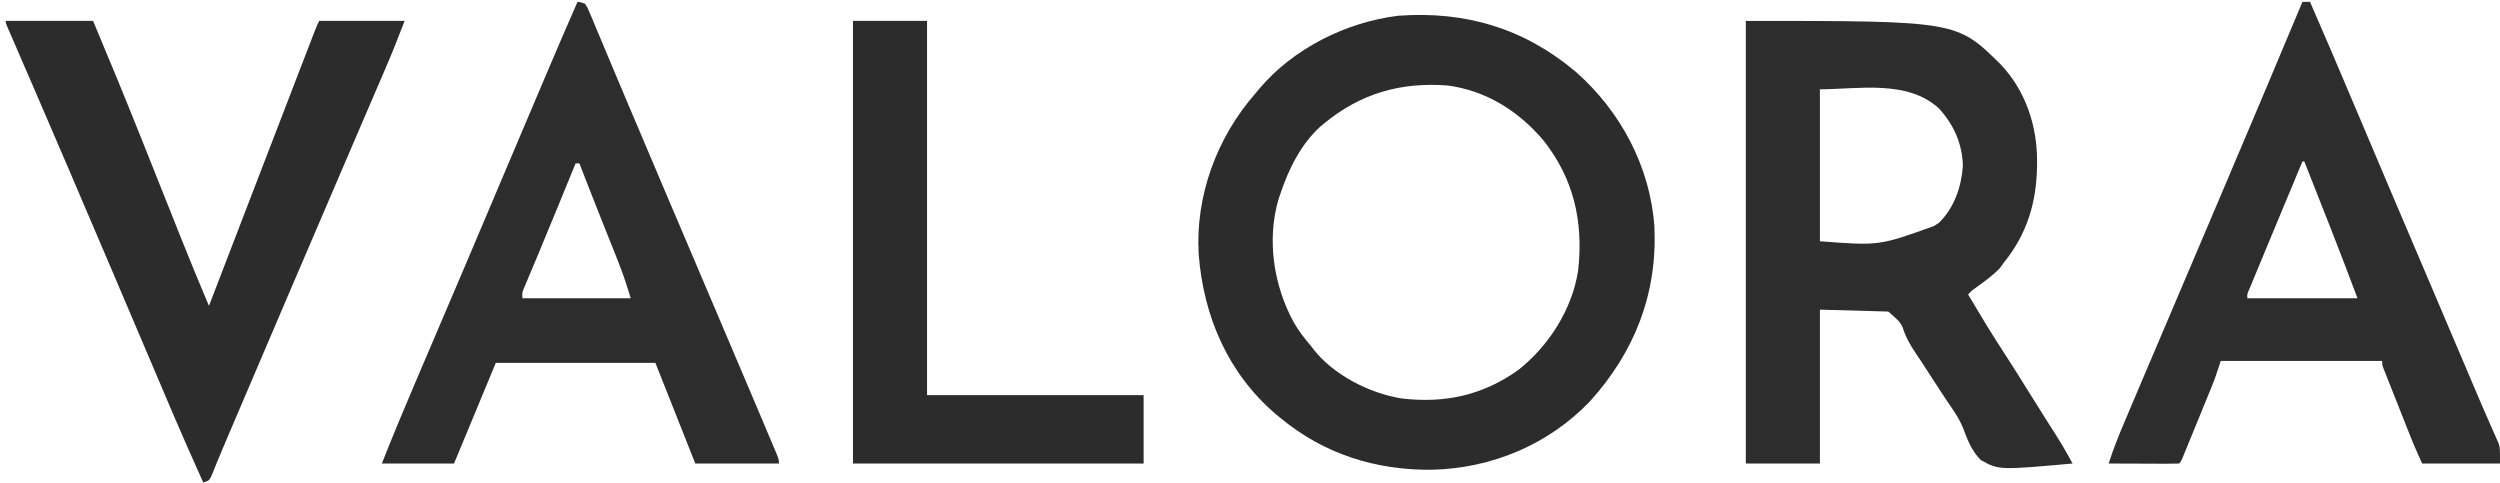
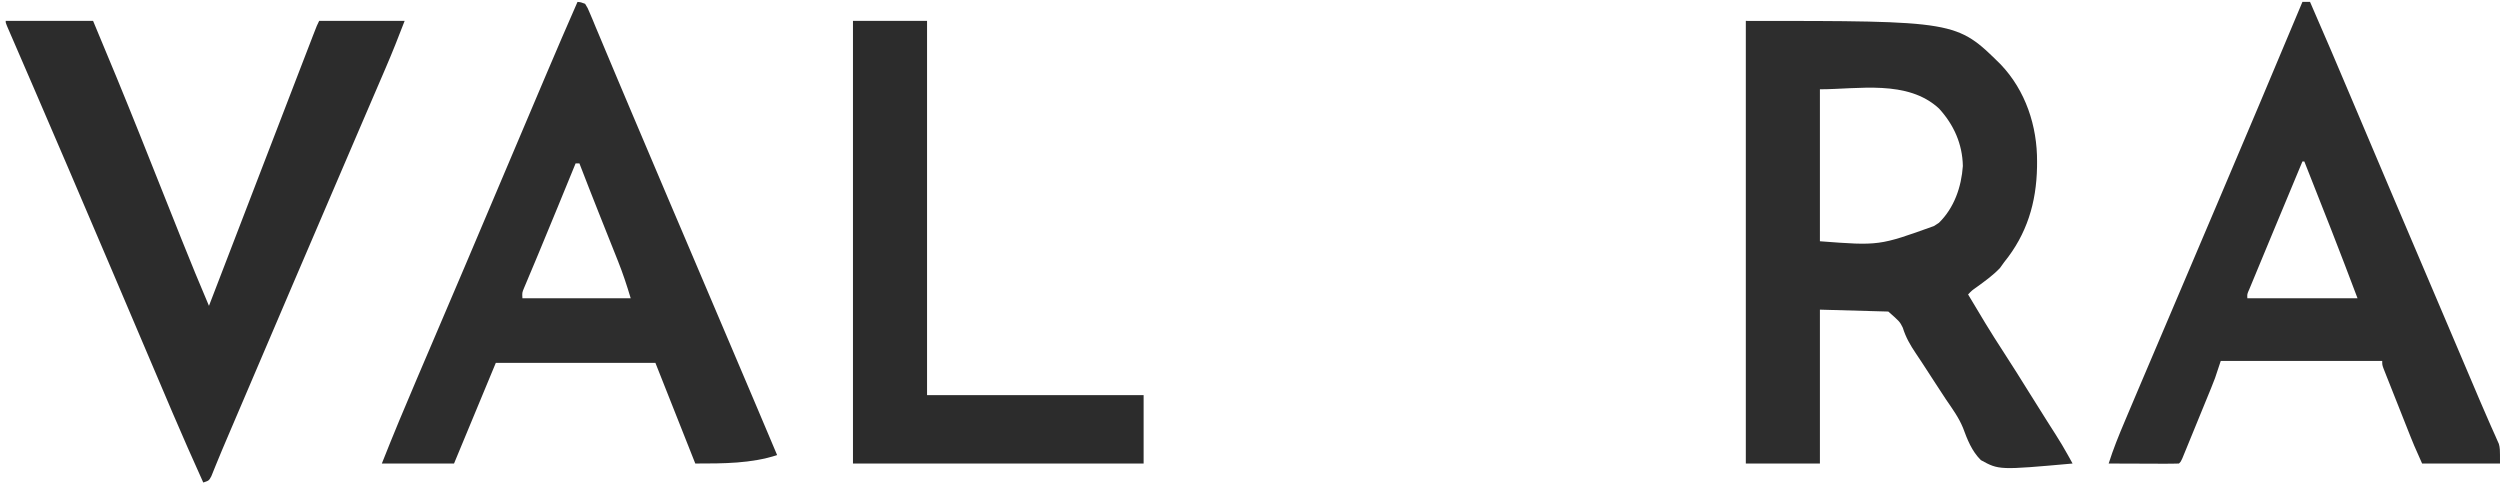
<svg xmlns="http://www.w3.org/2000/svg" version="1.1" width="1316" height="254">
-   <path d="M0 0 C23.622 20.732 39.257 49.993 41.461 81.582 C43.1 116.827 31.061 147.568 7.477 173.598 C-14.351 196.381 -44.3 208.836 -75.668 209.551 C-105.217 209.859 -132.505 201.261 -155.414 182.27 C-156.262 181.573 -157.11 180.877 -157.984 180.16 C-183.094 158.593 -195.842 128.806 -198.414 96.27 C-200.268 65.208 -188.801 34.502 -168.414 11.27 C-167.443 10.1 -167.443 10.1 -166.453 8.906 C-148.522 -12.282 -120.688 -26.137 -93.273 -29.453 C-57.968 -31.99 -27.208 -22.881 0 0 Z M-132.414 27.27 C-133.033 27.775 -133.652 28.28 -134.289 28.801 C-144.582 38.141 -151.116 51.275 -155.414 64.27 C-155.923 65.731 -155.923 65.731 -156.441 67.223 C-162.622 88.527 -158.971 112.518 -148.496 131.734 C-145.89 136.283 -142.853 140.32 -139.414 144.27 C-138.747 145.149 -138.747 145.149 -138.066 146.047 C-127.522 159.604 -108.563 169.278 -91.746 171.988 C-69.019 174.73 -48.971 170.429 -30.164 157.02 C-14.103 144.354 -1.701 124.928 1.354 104.414 C4.117 78.82 -0.978 56.288 -17.078 36.012 C-30.118 20.704 -47.187 9.923 -67.414 7.27 C-92.112 5.42 -113.169 11.406 -132.414 27.27 Z " fill="#2C2C2C" transform="translate(829.414,37.73)" />
  <path d="M0 0 C110.942 0 110.942 0 134.137 22.887 C147.249 36.631 153.436 55.332 153.312 74.125 C153.307 75.036 153.301 75.947 153.295 76.885 C152.962 95.697 147.941 112.294 136 127 C134.886 128.547 134.886 128.547 133.75 130.125 C130.08 133.961 125.928 136.941 121.645 140.047 C119.008 141.893 119.008 141.893 117 144 C123.043 154.21 129.149 164.356 135.644 174.285 C140.319 181.447 144.839 188.703 149.36 195.962 C152.373 200.799 155.393 205.631 158.449 210.441 C158.987 211.288 159.524 212.134 160.078 213.006 C161.069 214.563 162.061 216.119 163.056 217.673 C165.371 221.314 167.577 224.984 169.662 228.762 C170.102 229.559 170.543 230.357 170.997 231.179 C171.328 231.78 171.659 232.381 172 233 C133.306 236.456 133.306 236.456 123.736 231.211 C118.914 226.417 116.629 220.453 114.302 214.161 C112.08 208.767 108.73 204.162 105.438 199.375 C104.177 197.459 102.922 195.54 101.672 193.617 C101.06 192.682 100.449 191.747 99.818 190.784 C97.482 187.207 95.156 183.625 92.84 180.035 C91.747 178.358 90.638 176.692 89.512 175.037 C86.542 170.64 84.2 166.582 82.628 161.495 C81.014 158.283 81.014 158.283 75 153 C57.18 152.505 57.18 152.505 39 152 C39 178.73 39 205.46 39 233 C26.13 233 13.26 233 0 233 C0 156.11 0 79.22 0 0 Z M39 36 C39 62.4 39 88.8 39 116 C70.178 118.364 70.178 118.364 99 108 C99.866 107.443 100.733 106.886 101.625 106.312 C109.691 98.458 113.491 87.374 114.25 76.375 C114.029 64.81 109.487 54.655 101.75 46.188 C85.199 30.764 59.1 36 39 36 Z " fill="#2D2D2D" transform="translate(919,11)" />
-   <path d="M0 0 C1.84 0.183 1.84 0.183 4 1 C5.346 3.153 5.346 3.153 6.566 6.078 C7.041 7.194 7.516 8.311 8.005 9.461 C8.525 10.724 9.044 11.987 9.562 13.25 C10.127 14.592 10.693 15.933 11.26 17.273 C12.512 20.238 13.754 23.206 14.99 26.178 C17.065 31.163 19.165 36.137 21.27 41.109 C23.61 46.641 25.949 52.173 28.281 57.709 C34.692 72.926 41.15 88.123 47.625 103.312 C48.113 104.458 48.601 105.603 49.104 106.784 C51.041 111.327 52.978 115.871 54.915 120.415 C60.938 134.545 66.944 148.681 72.948 162.818 C75.419 168.634 77.893 174.448 80.367 180.262 C84.25 189.384 88.127 198.508 91.997 207.635 C92.667 209.214 93.337 210.794 94.007 212.373 C95.908 216.854 97.805 221.336 99.696 225.821 C100.269 227.179 100.843 228.536 101.418 229.892 C102.2 231.737 102.977 233.583 103.754 235.43 C104.409 236.98 104.409 236.98 105.076 238.562 C106 241 106 241 106 243 C91.48 243 76.96 243 62 243 C55.07 225.51 48.14 208.02 41 190 C13.28 190 -14.44 190 -43 190 C-54.037 216.485 -54.037 216.485 -65 243 C-77.54 243 -90.08 243 -103 243 C-97.043 227.938 -90.809 213.016 -84.438 198.125 C-83.428 195.762 -82.42 193.399 -81.411 191.035 C-79.32 186.136 -77.228 181.236 -75.134 176.337 C-70.165 164.707 -65.207 153.073 -60.25 141.438 C-59.771 140.312 -59.291 139.187 -58.797 138.028 C-52.336 122.864 -45.903 107.689 -39.5 92.5 C-32.283 75.382 -25.027 58.28 -17.75 41.188 C-17.017 39.465 -17.017 39.465 -16.269 37.708 C-10.909 25.111 -5.525 12.526 0 0 Z M-1 85 C-1.422 86.03 -1.844 87.059 -2.278 88.12 C-3.903 92.085 -5.529 96.051 -7.155 100.016 C-8.248 102.683 -9.341 105.351 -10.434 108.019 C-13.843 116.337 -17.261 124.65 -20.734 132.941 C-21.295 134.284 -21.856 135.626 -22.417 136.968 C-23.454 139.448 -24.497 141.925 -25.544 144.401 C-26.004 145.501 -26.464 146.601 -26.938 147.734 C-27.338 148.685 -27.739 149.636 -28.152 150.616 C-29.168 153.049 -29.168 153.049 -29 156 C-10.19 156 8.62 156 28 156 C25.969 149.231 23.855 142.774 21.234 136.25 C20.878 135.352 20.521 134.455 20.154 133.53 C19.023 130.685 17.887 127.842 16.75 125 C15.633 122.195 14.516 119.391 13.4 116.585 C12.669 114.747 11.937 112.909 11.204 111.071 C7.752 102.4 4.366 93.704 1 85 C0.34 85 -0.32 85 -1 85 Z " fill="#2D2D2D" transform="translate(304,1)" />
+   <path d="M0 0 C1.84 0.183 1.84 0.183 4 1 C5.346 3.153 5.346 3.153 6.566 6.078 C7.041 7.194 7.516 8.311 8.005 9.461 C8.525 10.724 9.044 11.987 9.562 13.25 C10.127 14.592 10.693 15.933 11.26 17.273 C12.512 20.238 13.754 23.206 14.99 26.178 C17.065 31.163 19.165 36.137 21.27 41.109 C23.61 46.641 25.949 52.173 28.281 57.709 C34.692 72.926 41.15 88.123 47.625 103.312 C48.113 104.458 48.601 105.603 49.104 106.784 C51.041 111.327 52.978 115.871 54.915 120.415 C60.938 134.545 66.944 148.681 72.948 162.818 C75.419 168.634 77.893 174.448 80.367 180.262 C84.25 189.384 88.127 198.508 91.997 207.635 C92.667 209.214 93.337 210.794 94.007 212.373 C95.908 216.854 97.805 221.336 99.696 225.821 C100.269 227.179 100.843 228.536 101.418 229.892 C102.2 231.737 102.977 233.583 103.754 235.43 C104.409 236.98 104.409 236.98 105.076 238.562 C91.48 243 76.96 243 62 243 C55.07 225.51 48.14 208.02 41 190 C13.28 190 -14.44 190 -43 190 C-54.037 216.485 -54.037 216.485 -65 243 C-77.54 243 -90.08 243 -103 243 C-97.043 227.938 -90.809 213.016 -84.438 198.125 C-83.428 195.762 -82.42 193.399 -81.411 191.035 C-79.32 186.136 -77.228 181.236 -75.134 176.337 C-70.165 164.707 -65.207 153.073 -60.25 141.438 C-59.771 140.312 -59.291 139.187 -58.797 138.028 C-52.336 122.864 -45.903 107.689 -39.5 92.5 C-32.283 75.382 -25.027 58.28 -17.75 41.188 C-17.017 39.465 -17.017 39.465 -16.269 37.708 C-10.909 25.111 -5.525 12.526 0 0 Z M-1 85 C-1.422 86.03 -1.844 87.059 -2.278 88.12 C-3.903 92.085 -5.529 96.051 -7.155 100.016 C-8.248 102.683 -9.341 105.351 -10.434 108.019 C-13.843 116.337 -17.261 124.65 -20.734 132.941 C-21.295 134.284 -21.856 135.626 -22.417 136.968 C-23.454 139.448 -24.497 141.925 -25.544 144.401 C-26.004 145.501 -26.464 146.601 -26.938 147.734 C-27.338 148.685 -27.739 149.636 -28.152 150.616 C-29.168 153.049 -29.168 153.049 -29 156 C-10.19 156 8.62 156 28 156 C25.969 149.231 23.855 142.774 21.234 136.25 C20.878 135.352 20.521 134.455 20.154 133.53 C19.023 130.685 17.887 127.842 16.75 125 C15.633 122.195 14.516 119.391 13.4 116.585 C12.669 114.747 11.937 112.909 11.204 111.071 C7.752 102.4 4.366 93.704 1 85 C0.34 85 -0.32 85 -1 85 Z " fill="#2D2D2D" transform="translate(304,1)" />
  <path d="M0 0 C1.32 0 2.64 0 4 0 C11.411 16.95 18.693 33.952 25.875 51 C33.026 67.974 40.215 84.931 47.438 101.875 C47.921 103.009 48.404 104.143 48.902 105.312 C50.847 109.874 52.792 114.436 54.737 118.998 C59.621 130.455 64.499 141.915 69.375 153.375 C69.783 154.334 70.191 155.293 70.611 156.28 C73.014 161.928 75.416 167.575 77.818 173.222 C78.61 175.083 79.402 176.944 80.193 178.805 C82.518 184.27 84.842 189.734 87.165 195.199 C87.869 196.855 88.573 198.51 89.278 200.166 C89.605 200.937 89.933 201.707 90.271 202.501 C90.593 203.258 90.915 204.015 91.247 204.795 C91.878 206.282 92.508 207.771 93.136 209.26 C94.805 213.217 96.509 217.155 98.26 221.076 C98.631 221.922 99.003 222.769 99.386 223.64 C100.096 225.256 100.816 226.866 101.55 228.47 C101.871 229.208 102.192 229.945 102.522 230.704 C102.808 231.342 103.094 231.98 103.389 232.637 C104 235 104 235 104 243 C90.47 243 76.94 243 63 243 C58.498 232.87 58.498 232.87 56.985 229.063 C56.645 228.209 56.305 227.355 55.955 226.476 C55.604 225.588 55.252 224.7 54.891 223.785 C54.519 222.848 54.147 221.911 53.764 220.946 C52.987 218.984 52.211 217.022 51.435 215.059 C50.243 212.045 49.046 209.033 47.848 206.021 C47.091 204.11 46.334 202.197 45.578 200.285 C45.039 198.932 45.039 198.932 44.489 197.552 C44.162 196.72 43.834 195.888 43.497 195.031 C43.207 194.299 42.917 193.567 42.618 192.812 C42 191 42 191 42 189 C13.95 189 -14.1 189 -43 189 C-43.99 191.97 -44.98 194.94 -46 198 C-46.638 199.69 -47.294 201.373 -47.977 203.045 C-48.334 203.922 -48.691 204.799 -49.059 205.703 C-49.434 206.615 -49.809 207.528 -50.195 208.469 C-50.588 209.43 -50.981 210.392 -51.386 211.382 C-52.21 213.396 -53.035 215.41 -53.862 217.423 C-55.132 220.517 -56.396 223.614 -57.66 226.711 C-58.463 228.672 -59.267 230.633 -60.07 232.594 C-60.449 233.523 -60.829 234.452 -61.219 235.409 C-61.57 236.261 -61.92 237.113 -62.282 237.99 C-62.59 238.743 -62.899 239.495 -63.217 240.27 C-64 242 -64 242 -65 243 C-67.739 243.089 -70.453 243.115 -73.191 243.098 C-74.011 243.096 -74.831 243.095 -75.676 243.093 C-78.305 243.088 -80.934 243.075 -83.562 243.062 C-85.34 243.057 -87.118 243.053 -88.896 243.049 C-93.264 243.038 -97.632 243.021 -102 243 C-99.614 235.433 -96.657 228.176 -93.562 220.875 C-92.999 219.538 -92.435 218.202 -91.872 216.865 C-89.921 212.241 -87.961 207.62 -86 203 C-85.628 202.125 -85.257 201.249 -84.874 200.348 C-79.846 188.507 -74.807 176.671 -69.764 164.837 C-65.608 155.081 -61.459 145.322 -57.312 135.562 C-55.921 132.286 -54.529 129.01 -53.137 125.734 C-52.795 124.93 -52.453 124.126 -52.101 123.298 C-49.68 117.599 -47.256 111.901 -44.832 106.203 C-29.789 70.844 -14.831 35.449 0 0 Z M0 84 C-4.654 95.143 -9.299 106.29 -13.935 117.44 C-14.64 119.134 -15.344 120.827 -16.049 122.521 C-18.039 127.304 -20.026 132.089 -22.006 136.877 C-22.627 138.375 -23.249 139.873 -23.872 141.37 C-24.739 143.456 -25.603 145.544 -26.465 147.633 C-26.956 148.818 -27.447 150.002 -27.953 151.223 C-29.118 153.817 -29.118 153.817 -29 156 C-9.86 156 9.28 156 29 156 C19.942 131.889 10.513 107.935 1 84 C0.67 84 0.34 84 0 84 Z " fill="#2D2D2D" transform="translate(1212,1)" />
  <path d="M0 0 C15.18 0 30.36 0 46 0 C54.323 19.817 62.524 39.669 70.496 59.629 C71.103 61.149 71.103 61.149 71.722 62.699 C74.211 68.932 76.696 75.167 79.179 81.403 C82.53 89.817 85.885 98.23 89.242 106.642 C90.391 109.523 91.538 112.405 92.685 115.287 C97.32 126.917 102.098 138.48 107 150 C109.473 143.569 109.473 143.569 111.947 137.139 C114.124 131.478 116.301 125.818 118.478 120.158 C123.047 108.278 127.616 96.397 132.184 84.516 C139.963 64.278 147.746 44.042 155.553 23.815 C156.304 21.869 157.054 19.923 157.805 17.977 C158.831 15.315 159.859 12.653 160.887 9.992 C161.19 9.205 161.493 8.418 161.805 7.608 C163.886 2.229 163.886 2.229 165 0 C179.85 0 194.7 0 210 0 C206.822 8.263 203.609 16.432 200.105 24.551 C199.645 25.623 199.185 26.694 198.711 27.799 C197.205 31.304 195.696 34.808 194.188 38.312 C193.118 40.8 192.05 43.288 190.981 45.776 C189.042 50.291 187.101 54.807 185.16 59.322 C180.199 70.858 175.254 82.401 170.309 93.944 C167.808 99.782 165.306 105.619 162.805 111.457 C162.317 112.596 161.828 113.735 161.325 114.909 C158.096 122.444 154.865 129.978 151.633 137.512 C140.795 162.777 129.997 188.058 119.236 213.356 C118.346 215.446 117.454 217.536 116.562 219.625 C114.717 223.944 112.883 228.264 111.117 232.616 C110.842 233.283 110.568 233.951 110.285 234.639 C109.594 236.327 108.913 238.019 108.234 239.712 C107 242 107 242 104 243 C92.909 218.583 82.528 193.859 72.048 169.176 C67.227 157.823 62.395 146.474 57.562 135.125 C57.091 134.018 56.62 132.911 56.134 131.77 C48.754 114.443 41.355 97.124 33.938 79.812 C33.2 78.09 33.2 78.09 32.447 76.333 C26.849 63.271 21.235 50.217 15.598 37.172 C15.081 35.976 14.565 34.781 14.033 33.549 C11.558 27.822 9.082 22.097 6.601 16.372 C5.724 14.343 4.846 12.314 3.969 10.285 C3.564 9.353 3.159 8.42 2.742 7.46 C2.378 6.617 2.014 5.775 1.639 4.906 C1.32 4.172 1.002 3.437 0.674 2.68 C0 1 0 1 0 0 Z " fill="#2C2C2C" transform="translate(3,11)" />
  <path d="M0 0 C12.87 0 25.74 0 39 0 C39 65.01 39 130.02 39 197 C76.62 197 114.24 197 153 197 C153 208.88 153 220.76 153 233 C102.51 233 52.02 233 0 233 C0 156.11 0 79.22 0 0 Z " fill="#2C2C2C" transform="translate(449,11)" />
</svg>